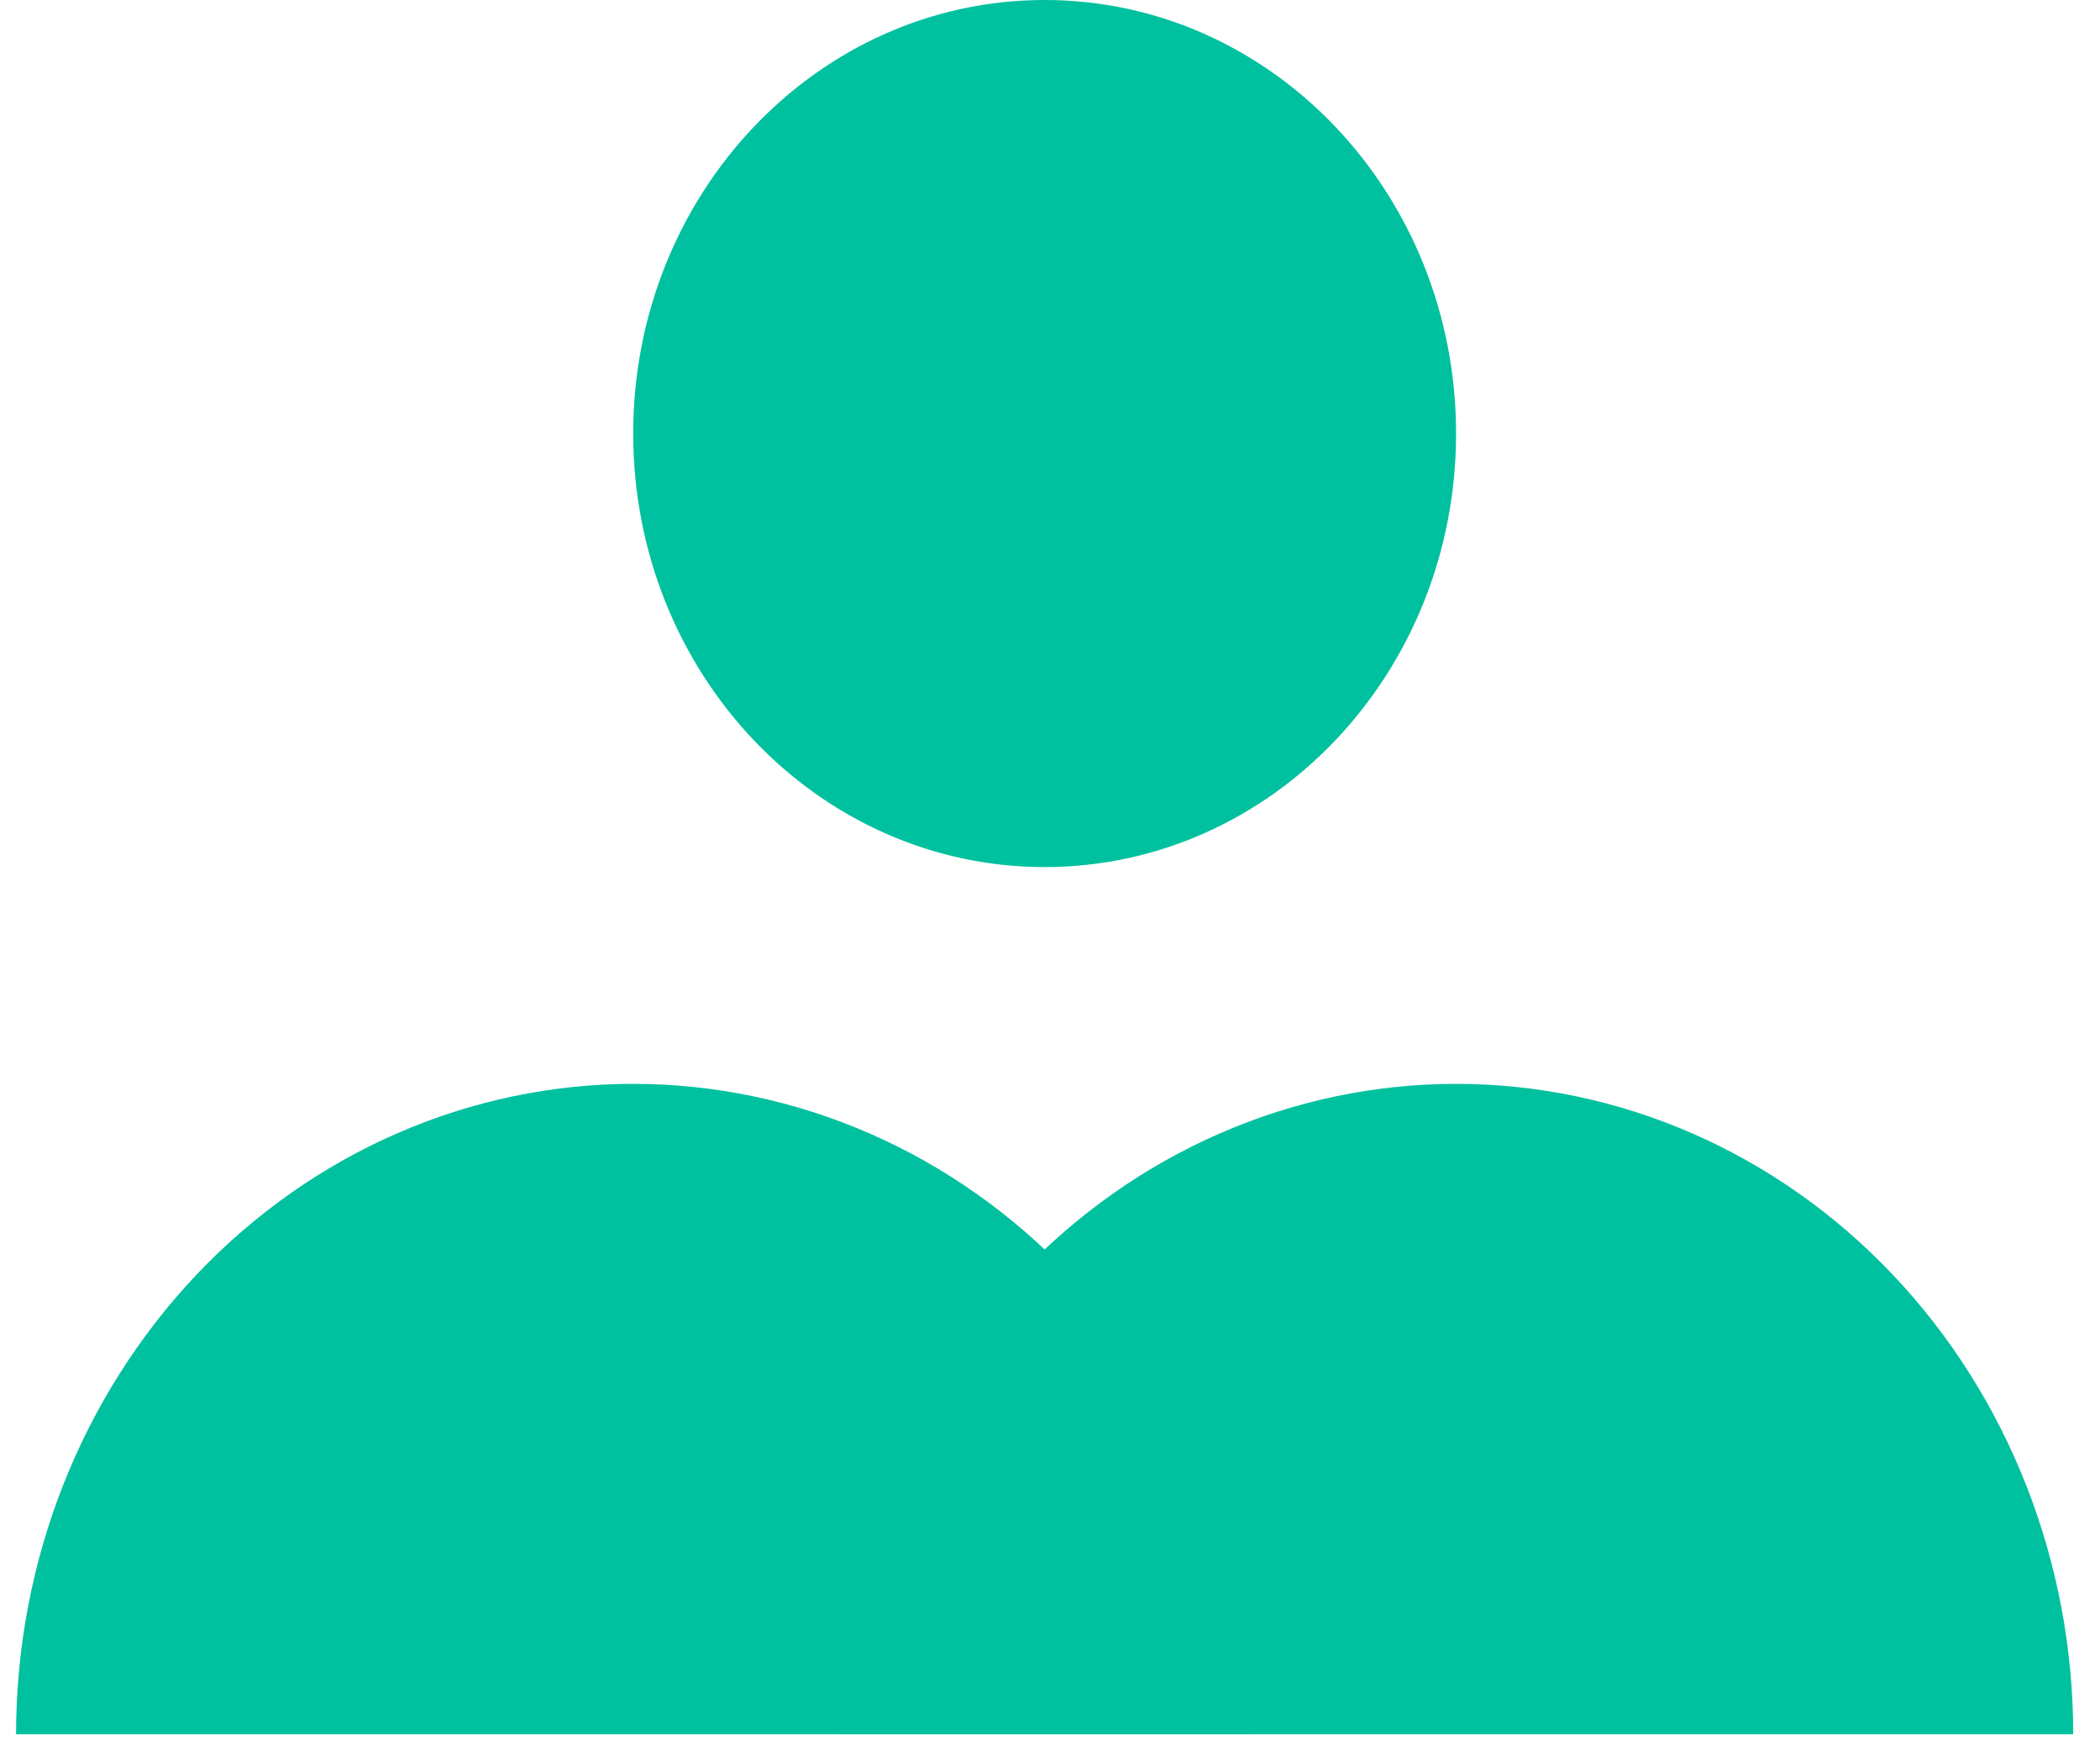
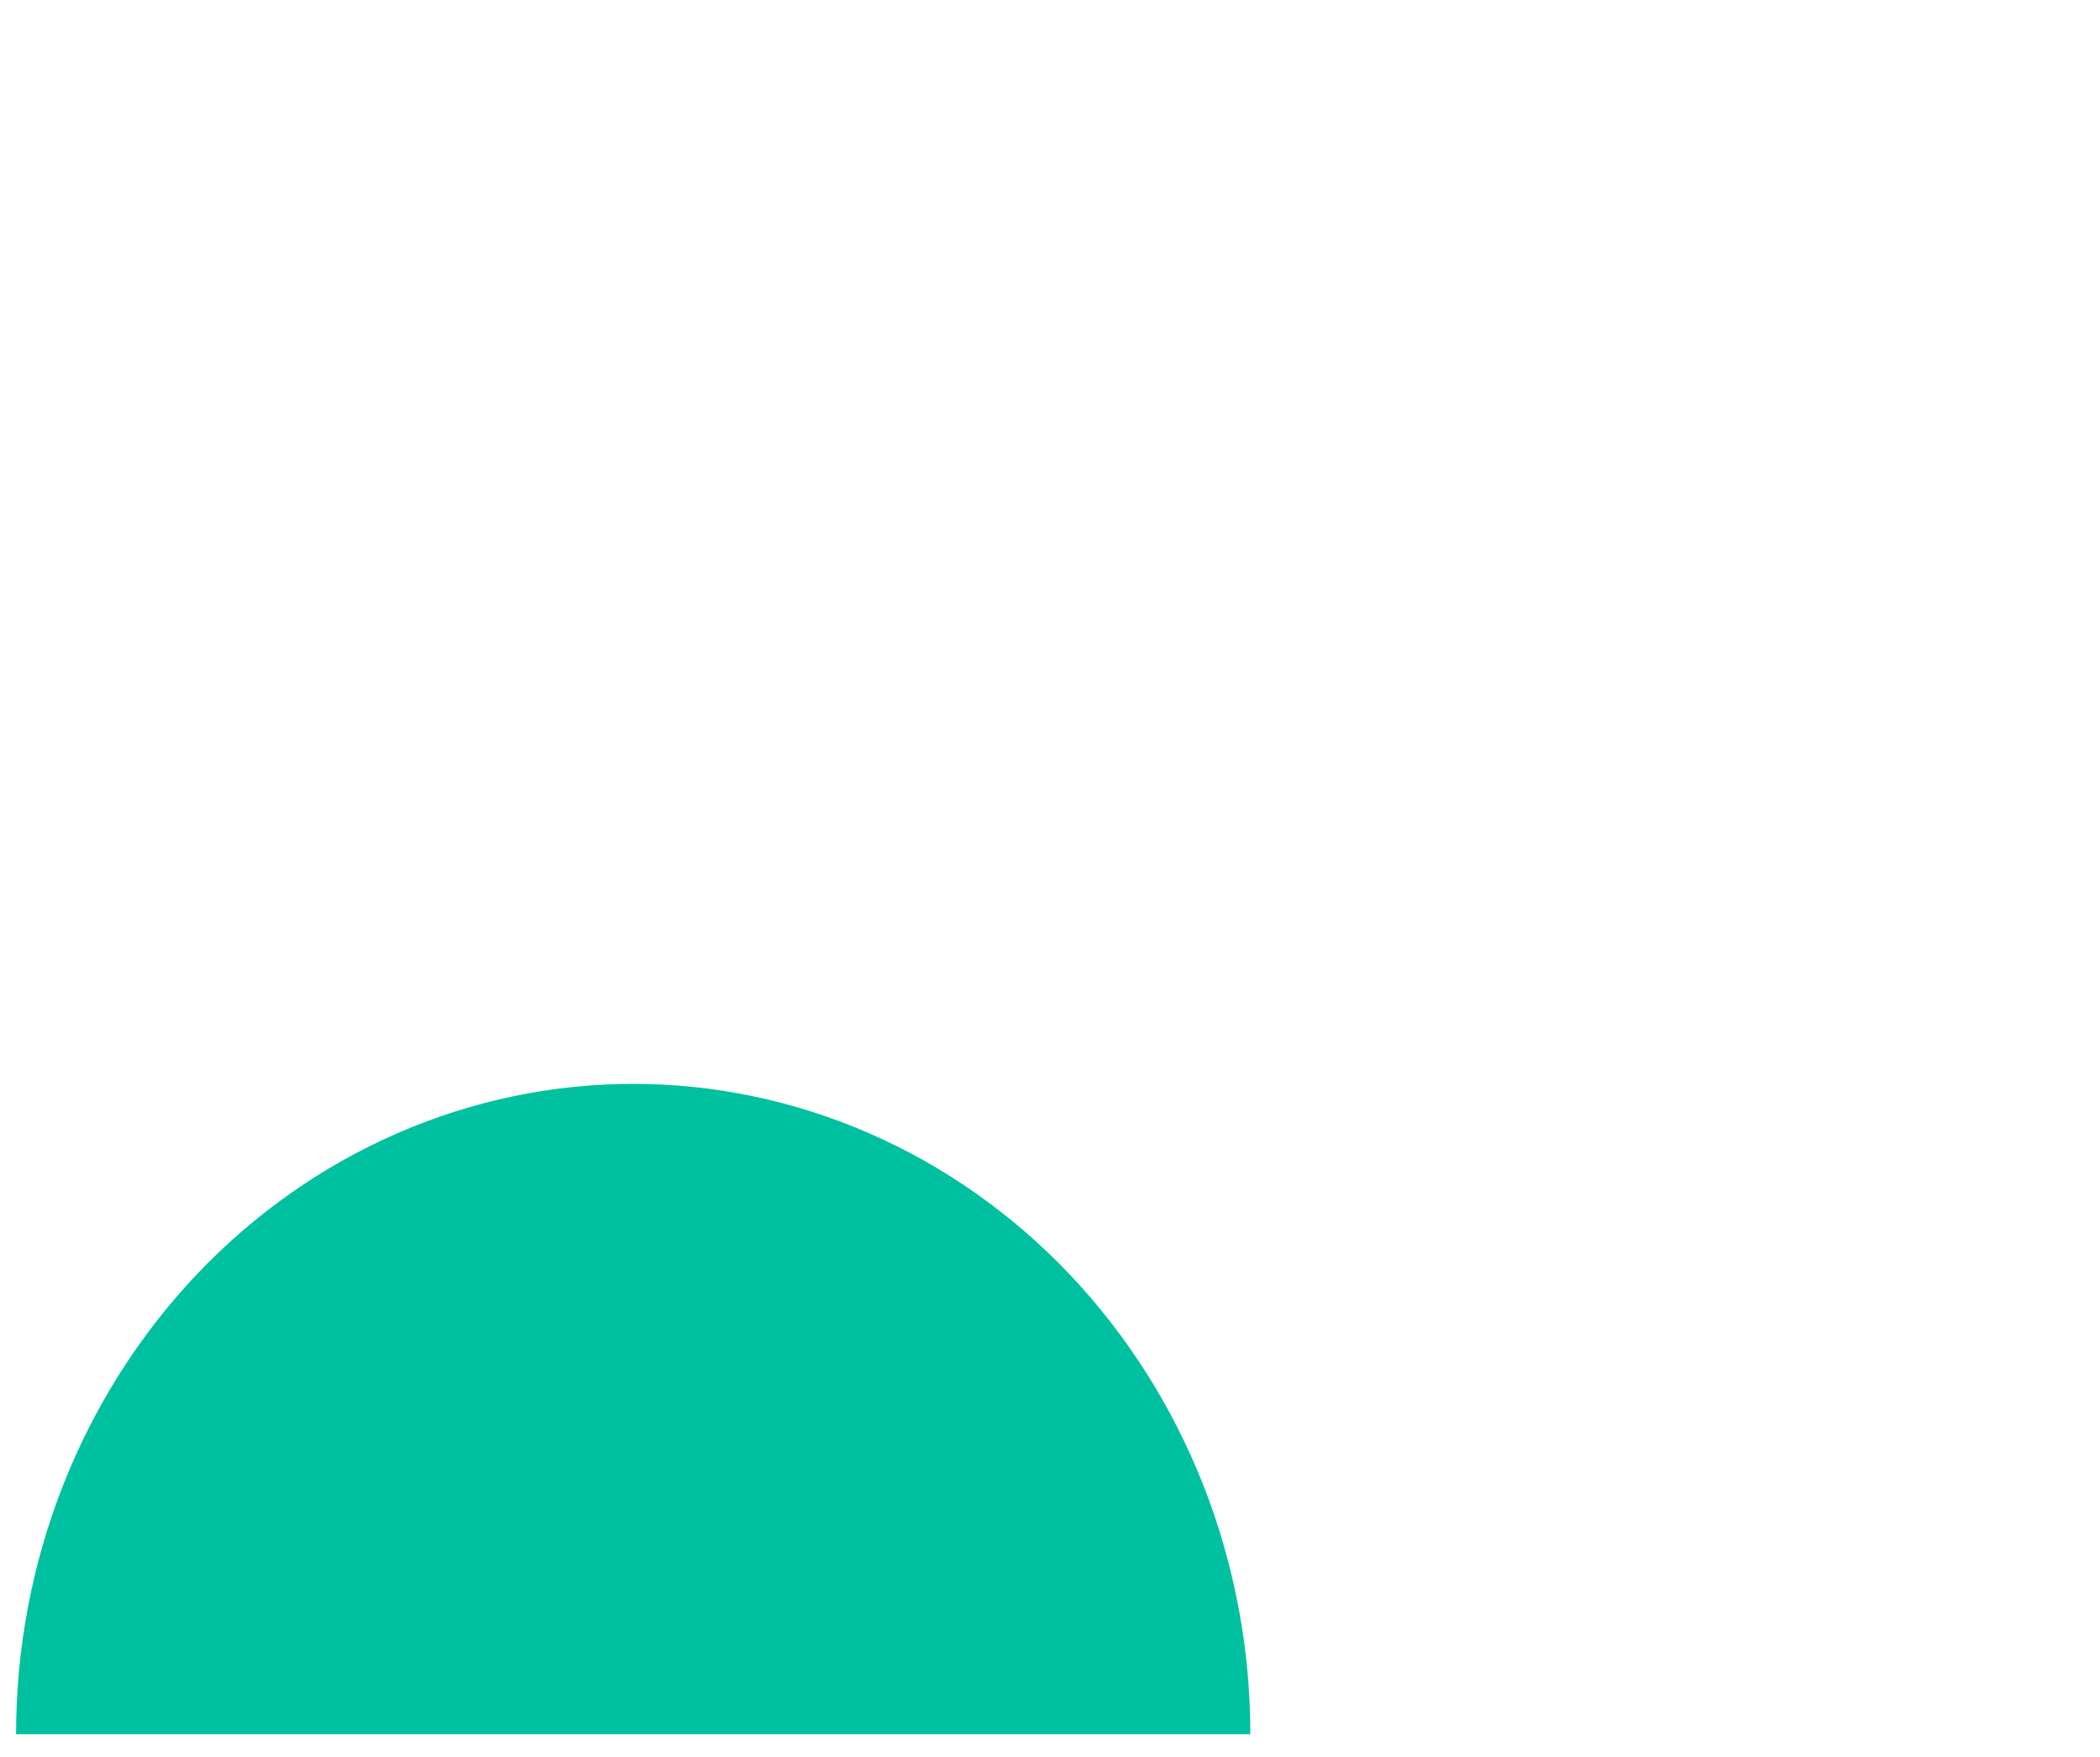
<svg xmlns="http://www.w3.org/2000/svg" width="49" height="41" viewBox="0 0 49 41" fill="none">
  <path d="M0.375 40.471C0.375 38.478 0.747 36.505 1.471 34.663C2.195 32.822 3.256 31.149 4.593 29.739C5.93 28.33 7.517 27.212 9.264 26.45C11.011 25.687 12.884 25.294 14.775 25.294C16.666 25.294 18.539 25.687 20.286 26.45C22.033 27.212 23.62 28.33 24.957 29.739C26.294 31.149 27.355 32.822 28.079 34.663C28.802 36.505 29.175 38.478 29.175 40.471L0.375 40.471Z" fill="#00C19F" />
-   <path d="M19.575 40.471C19.575 38.478 19.948 36.505 20.671 34.663C21.395 32.822 22.456 31.149 23.793 29.739C25.13 28.33 26.717 27.212 28.464 26.45C30.212 25.687 32.084 25.294 33.975 25.294C35.866 25.294 37.739 25.687 39.486 26.45C41.233 27.212 42.82 28.33 44.157 29.739C45.495 31.149 46.555 32.822 47.279 34.663C48.002 36.505 48.375 38.478 48.375 40.471L19.575 40.471Z" fill="#00C19F" />
-   <path d="M33.975 10.118C33.975 15.706 29.677 20.235 24.375 20.235C19.073 20.235 14.775 15.706 14.775 10.118C14.775 4.53 19.073 0 24.375 0C29.677 0 33.975 4.53 33.975 10.118Z" fill="#00C19F" />
</svg>